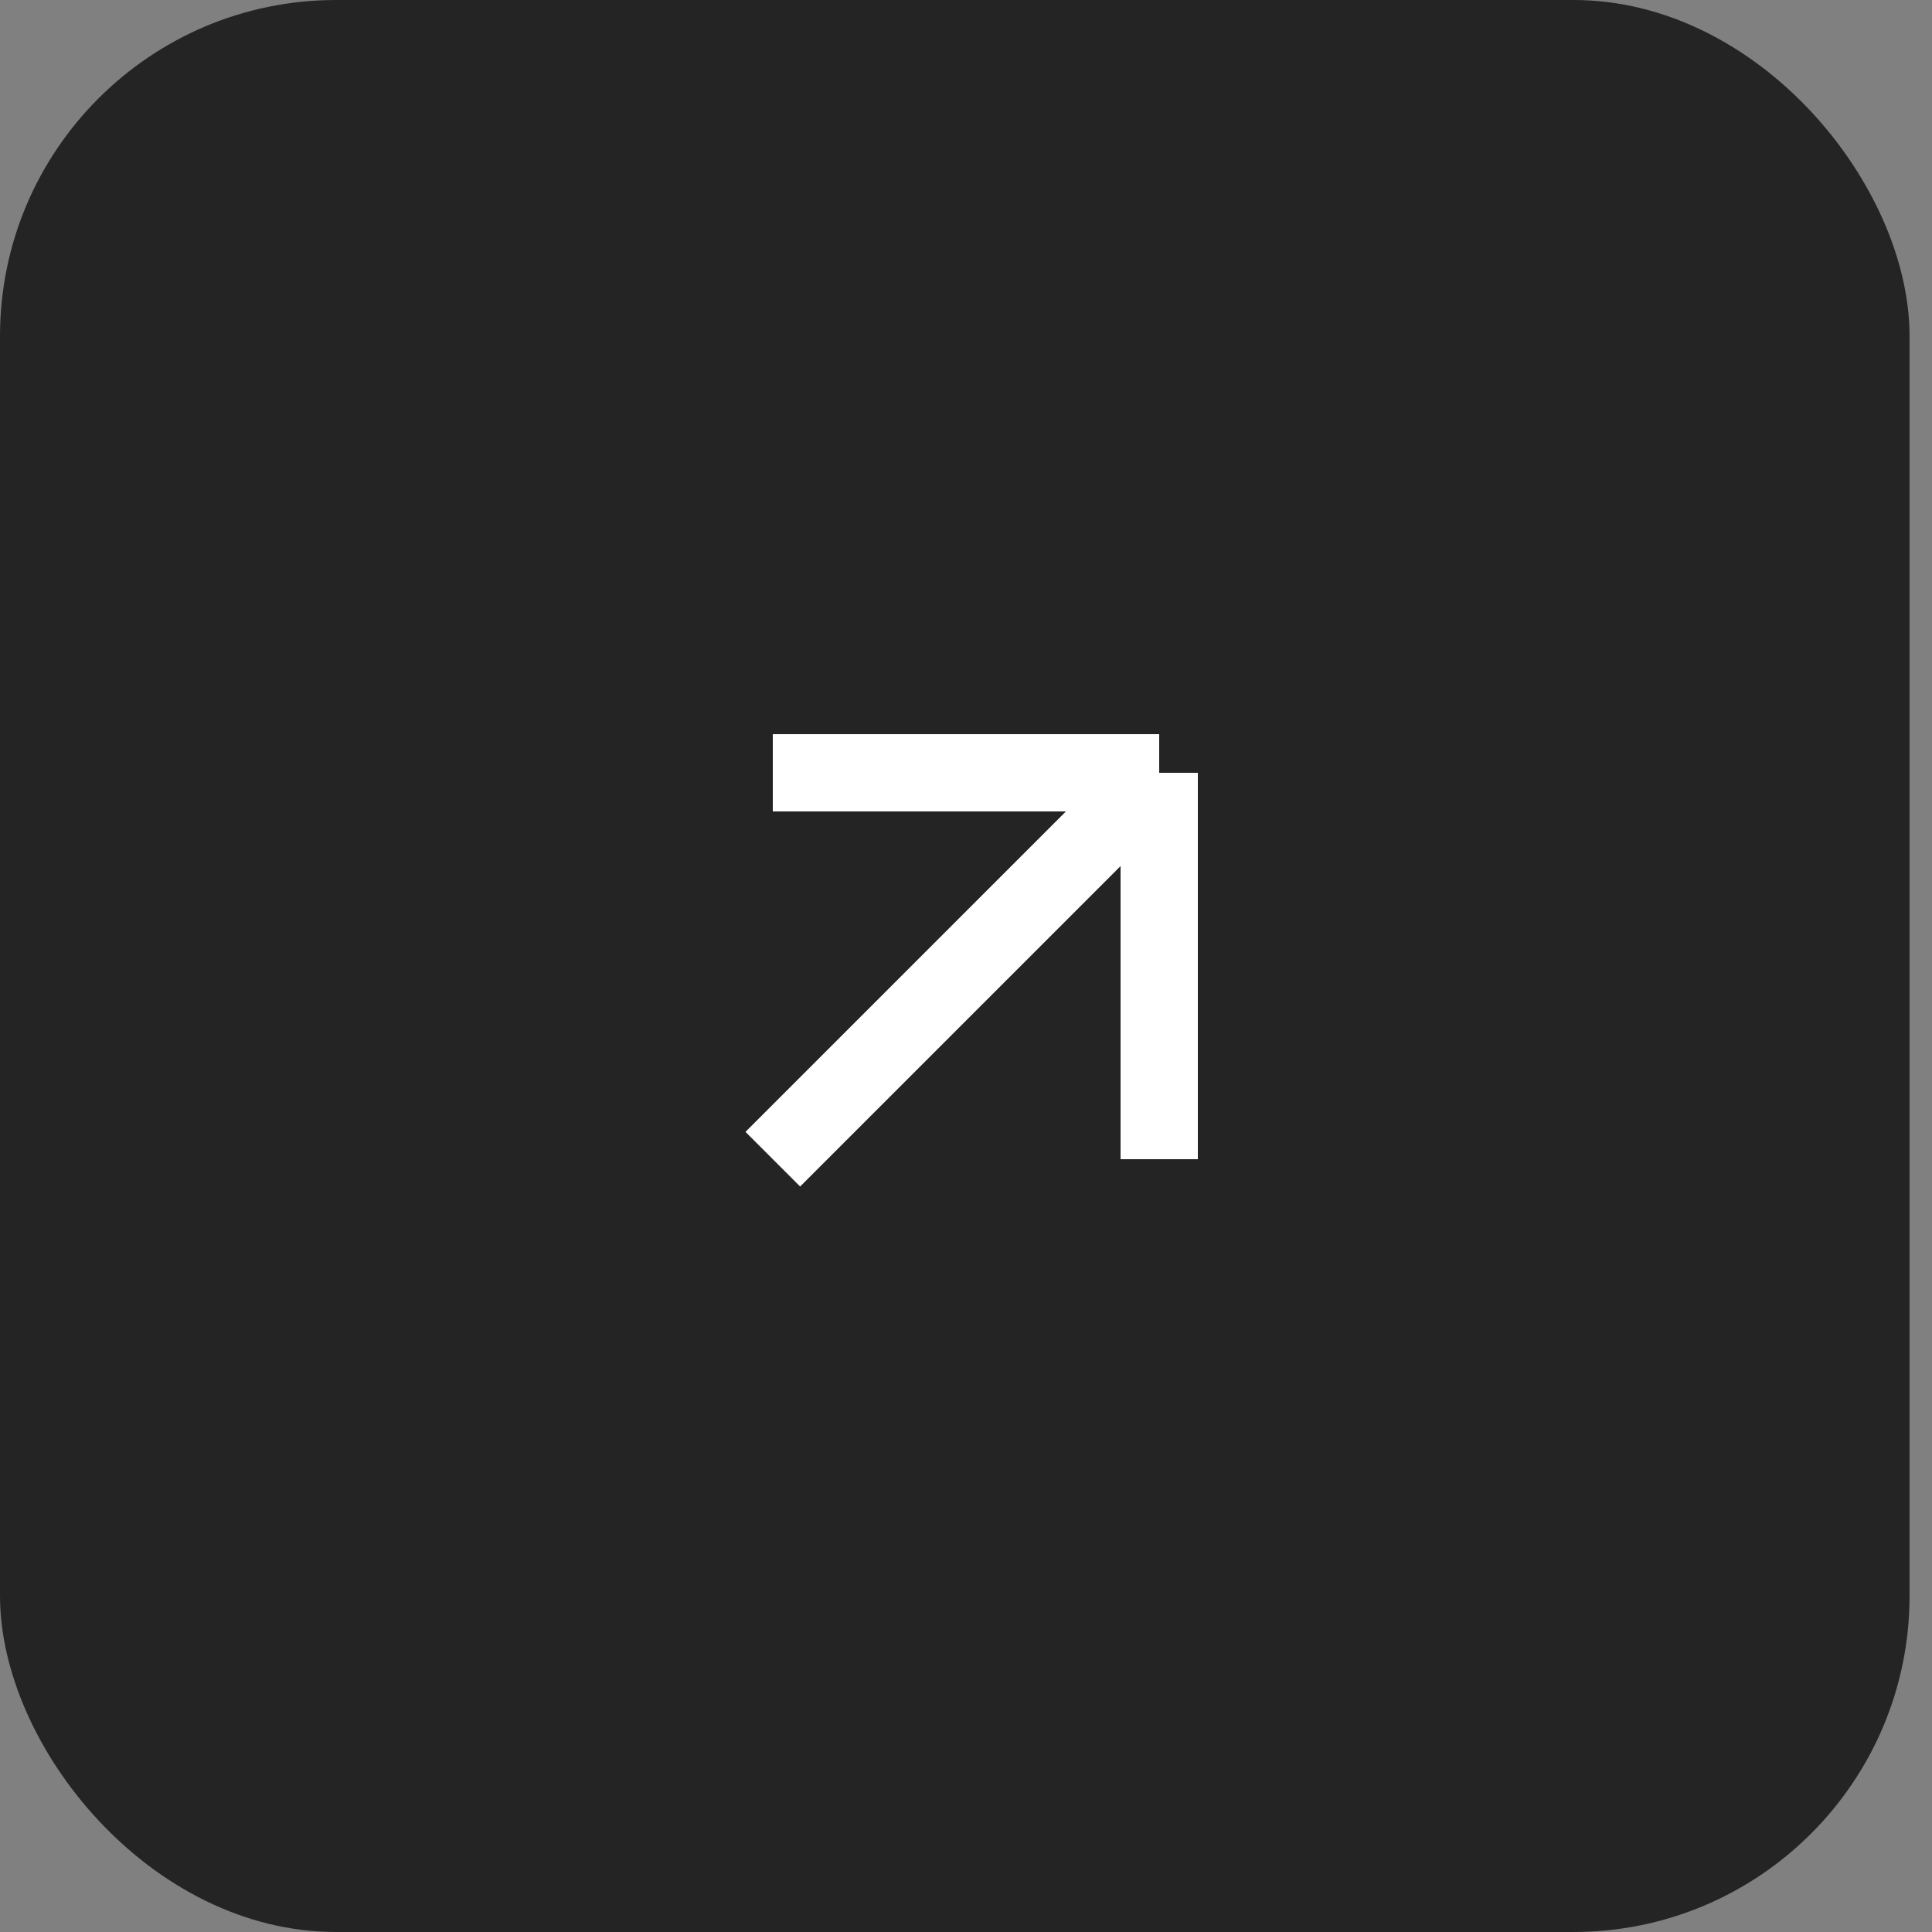
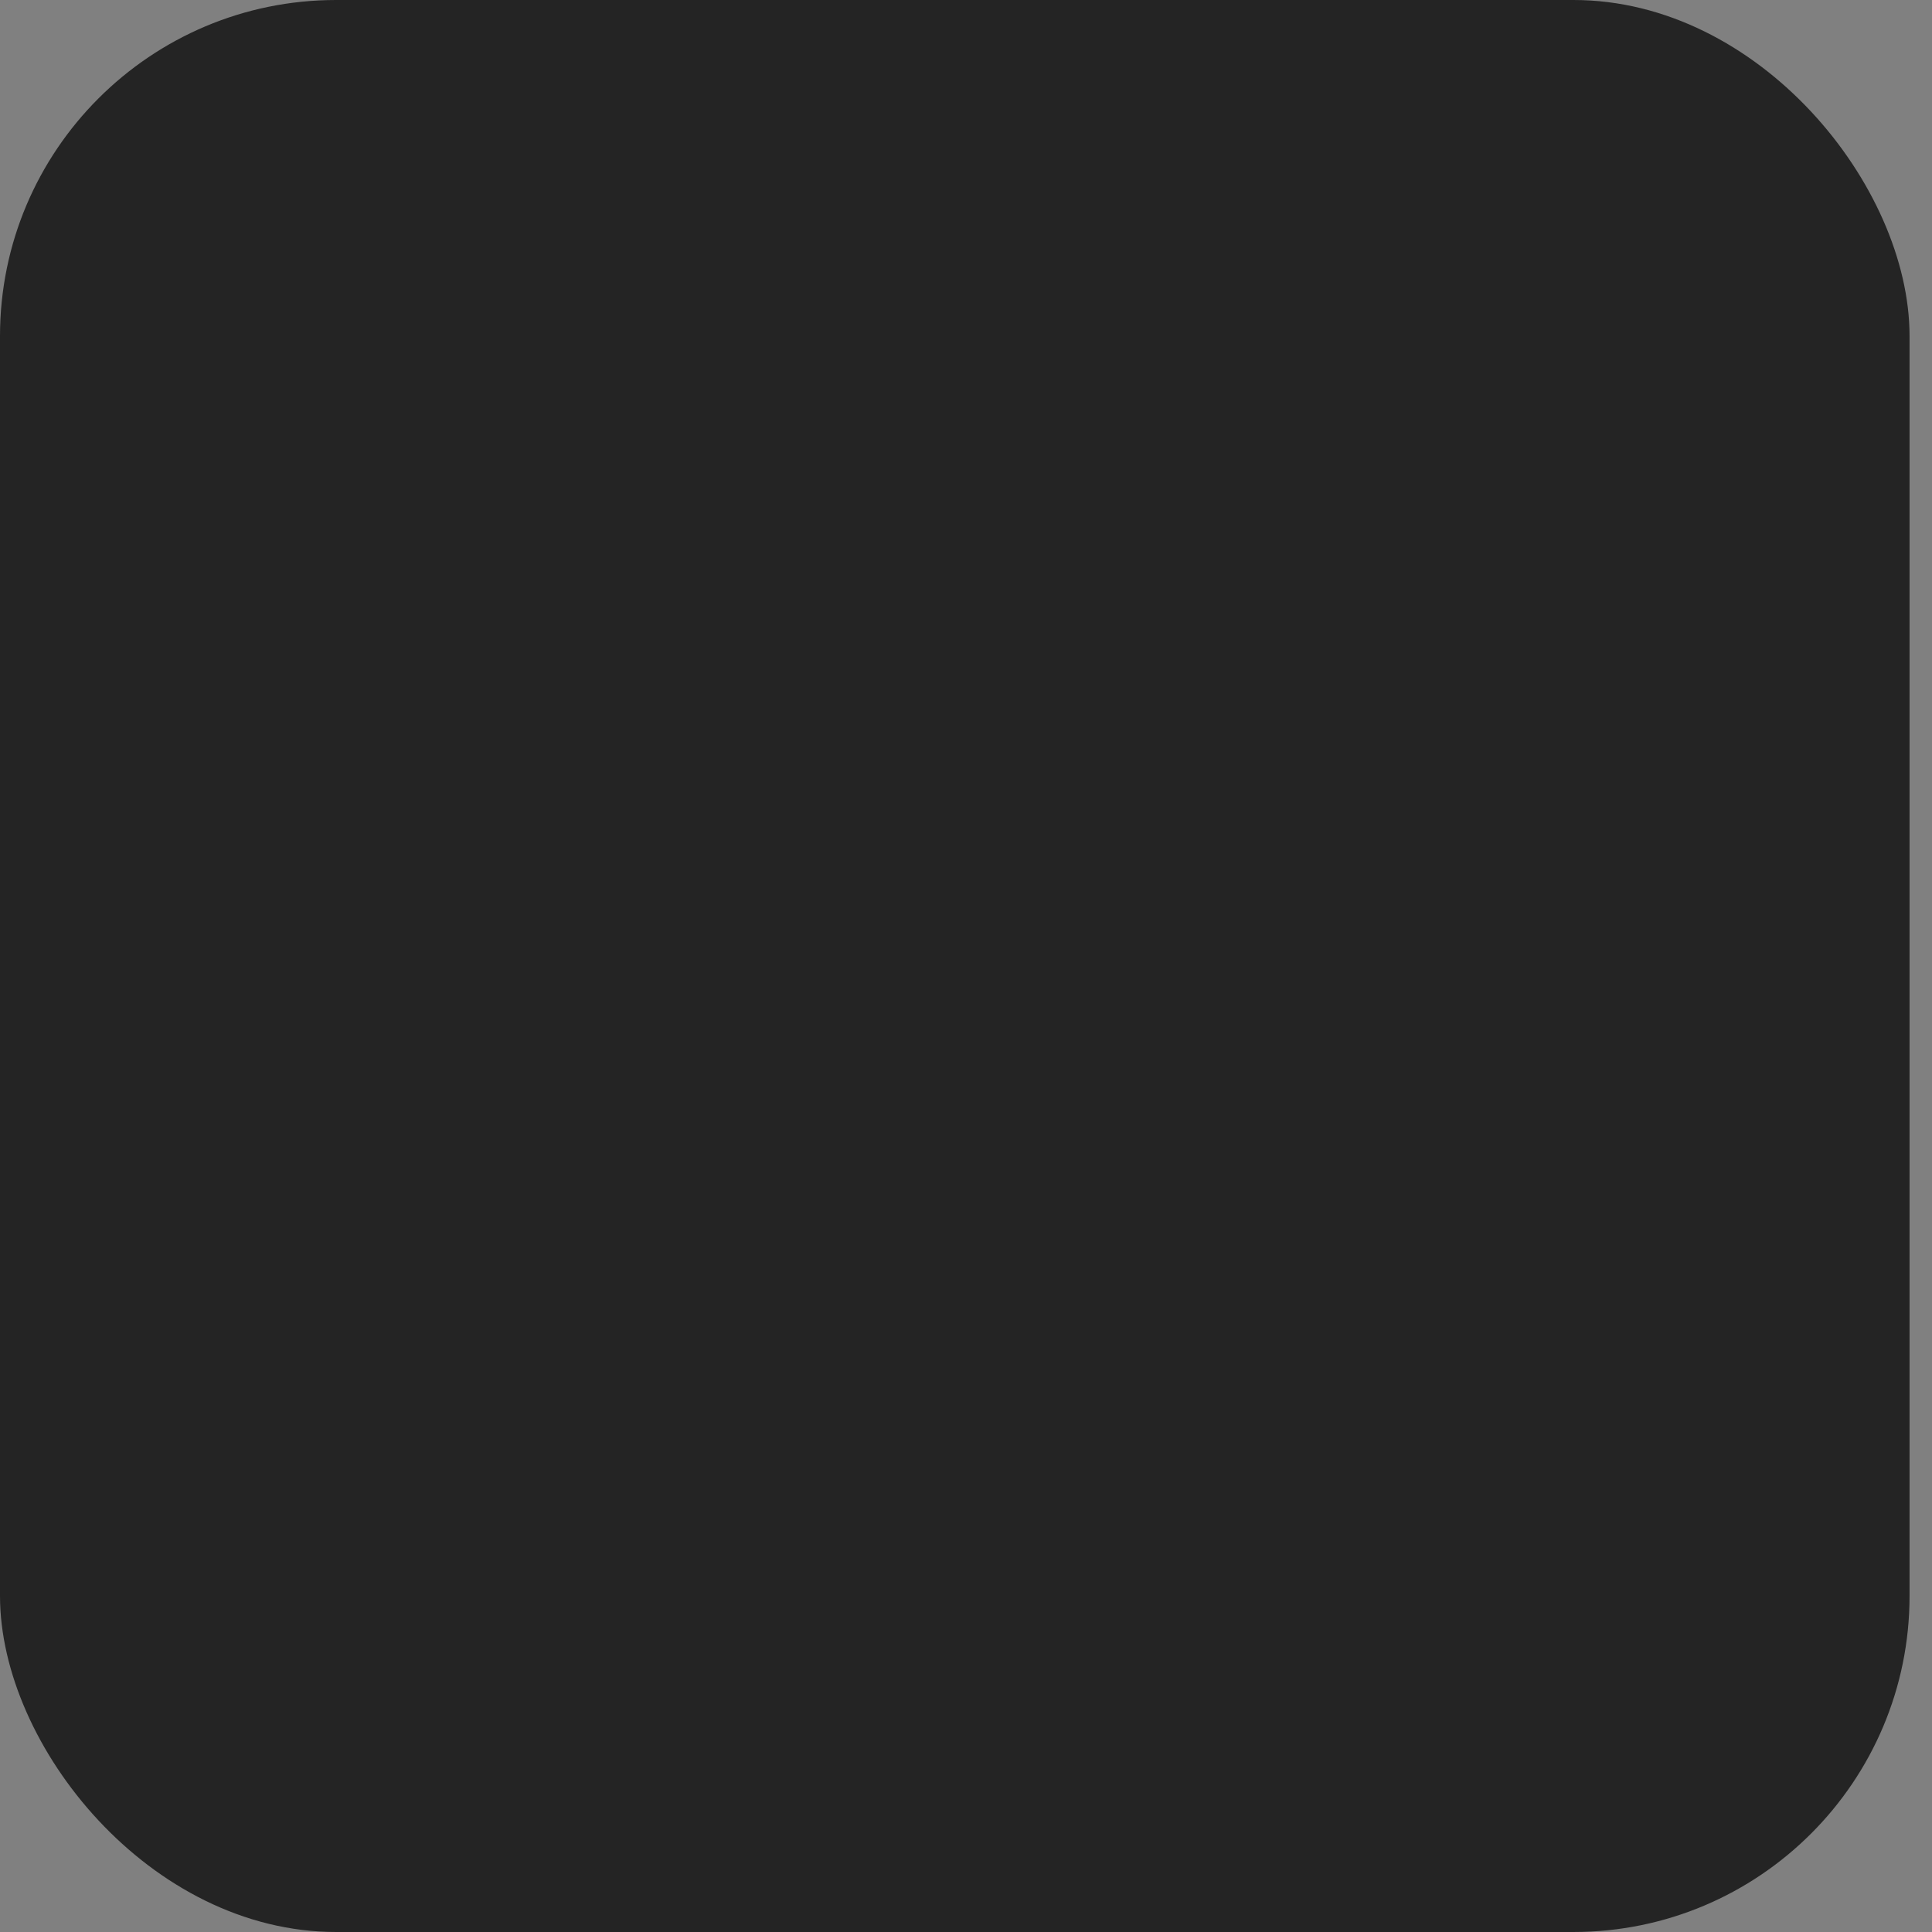
<svg xmlns="http://www.w3.org/2000/svg" width="26" height="26" viewBox="0 0 26 26" fill="none">
  <rect x="0" y="0" width="26" height="26" fill="#808080" stroke="none" />
  <rect width="25.698" height="26" rx="4.523" fill="#242424" />
-   <path d="M10.4 15.6L15.6 10.4M15.6 10.4H10.4M15.6 10.4V15.6" stroke="white" stroke-width="1.04" />
</svg>